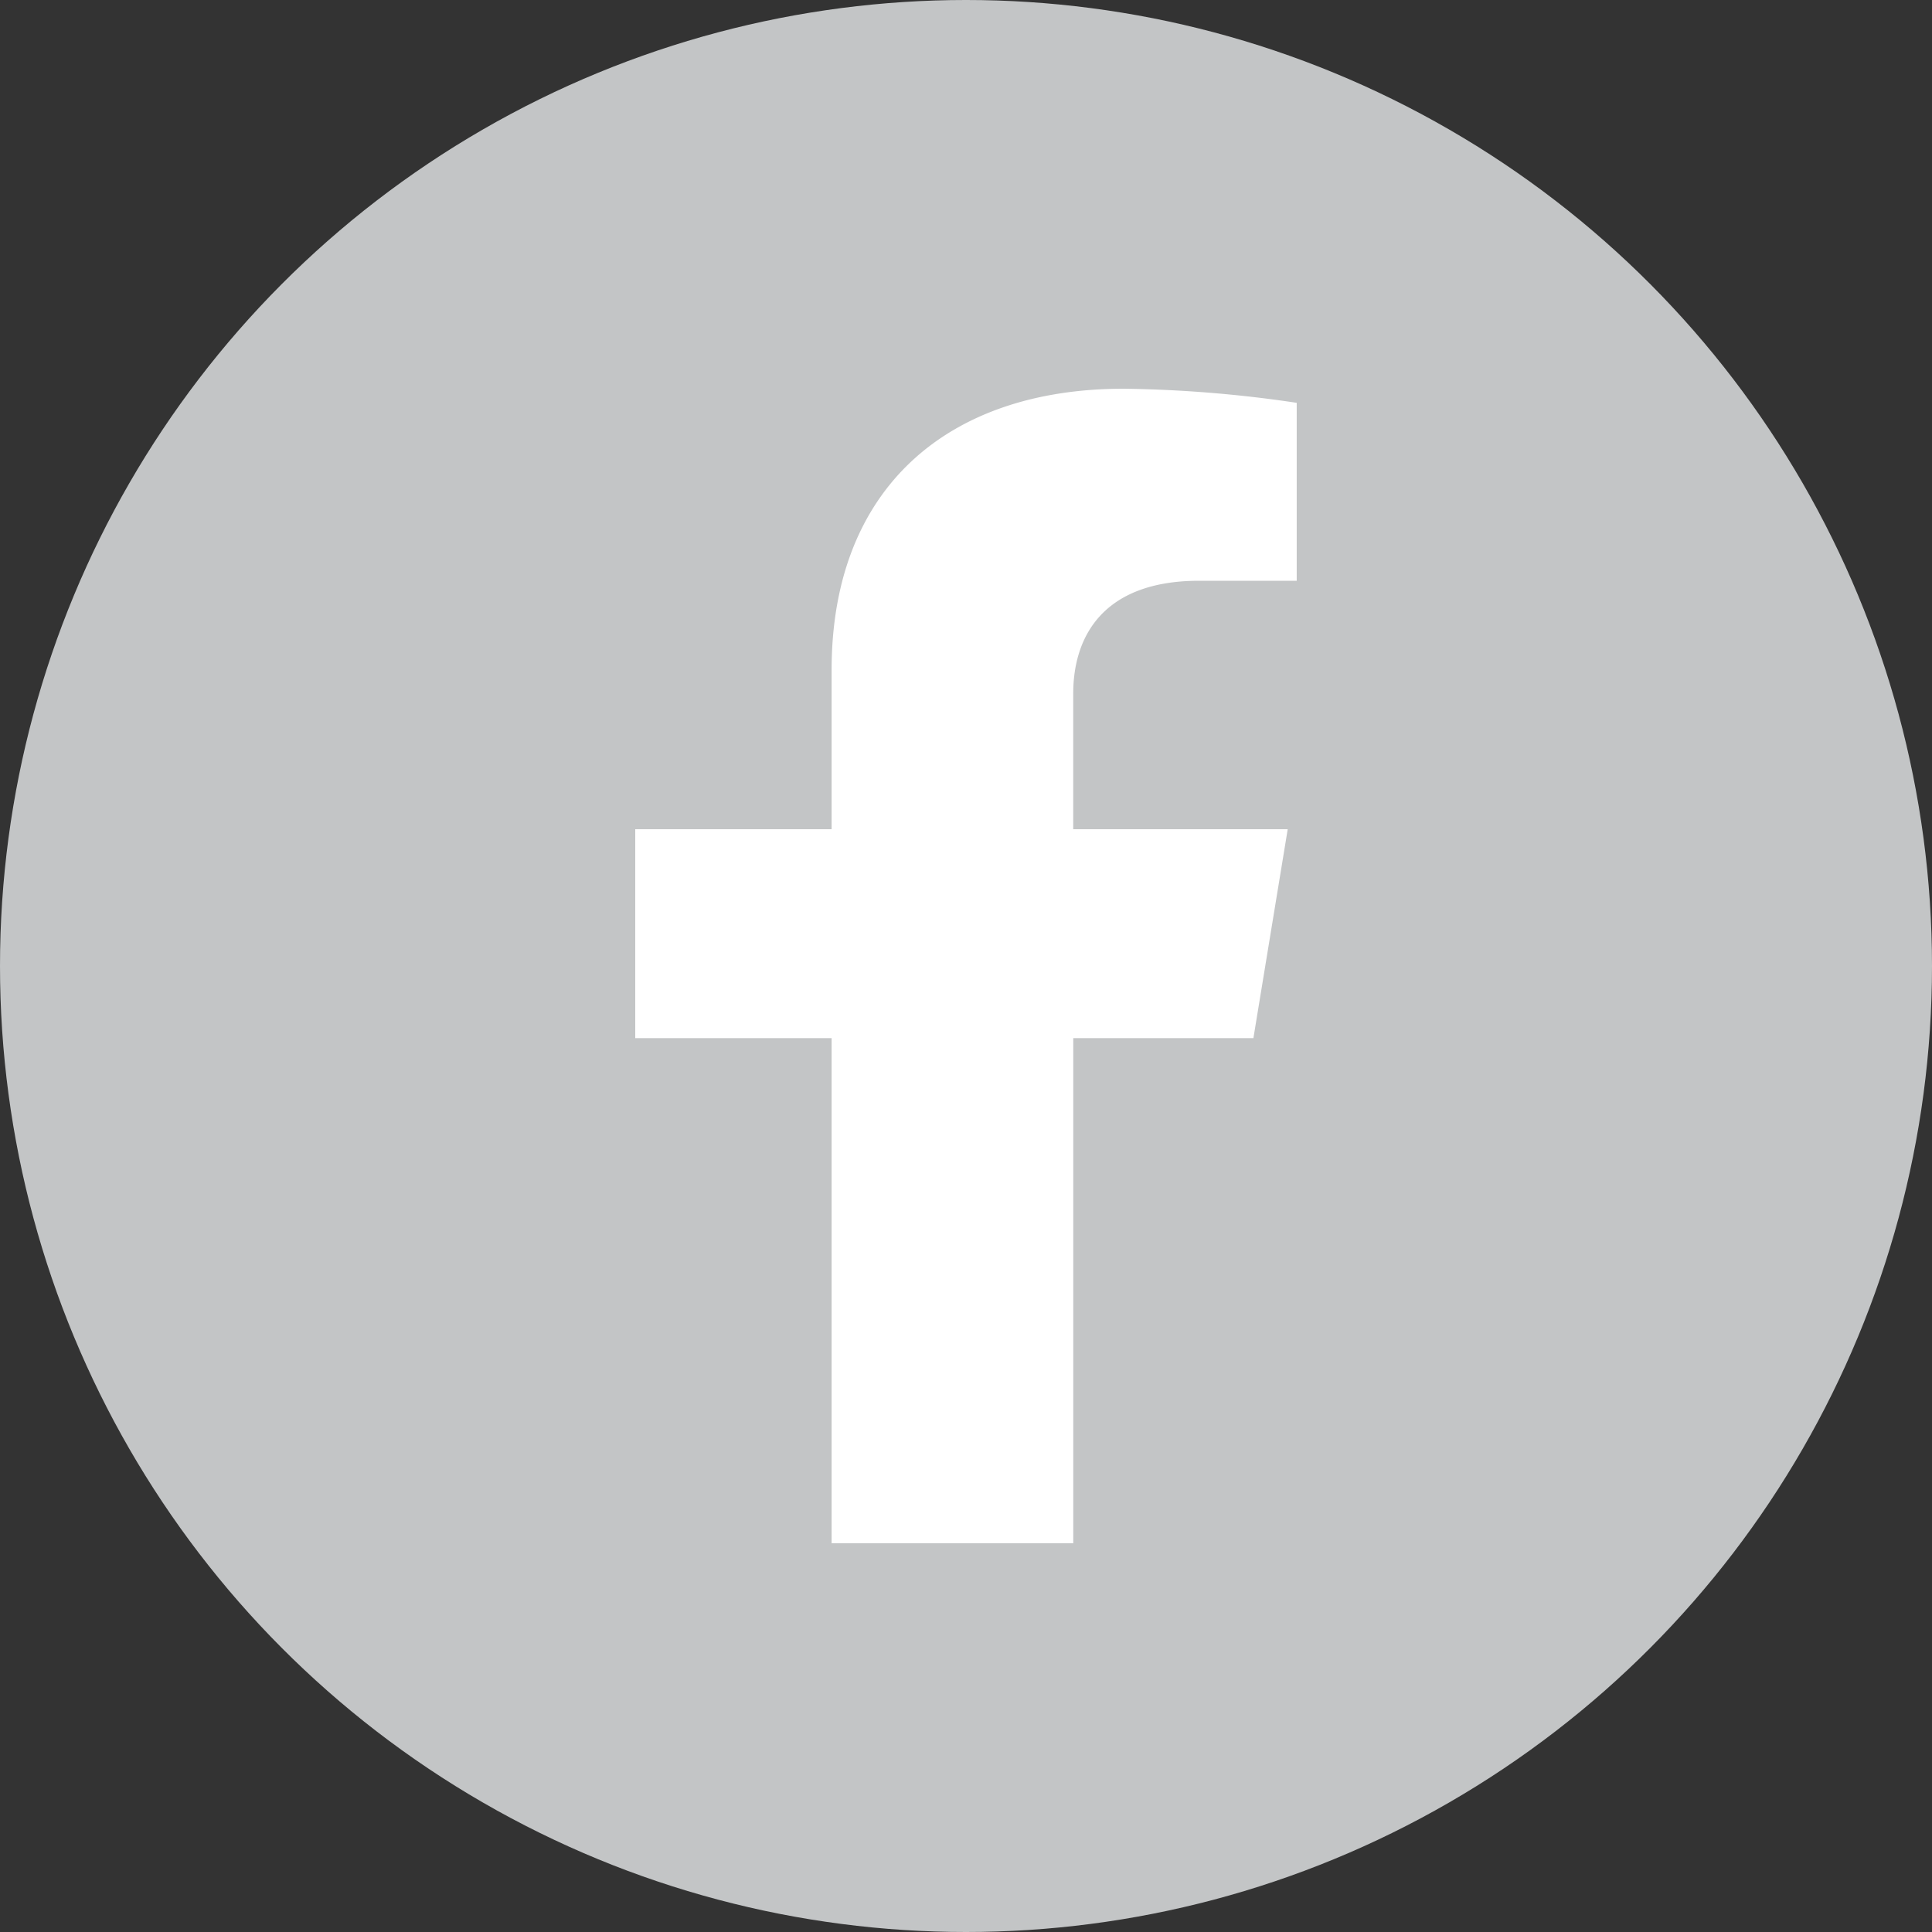
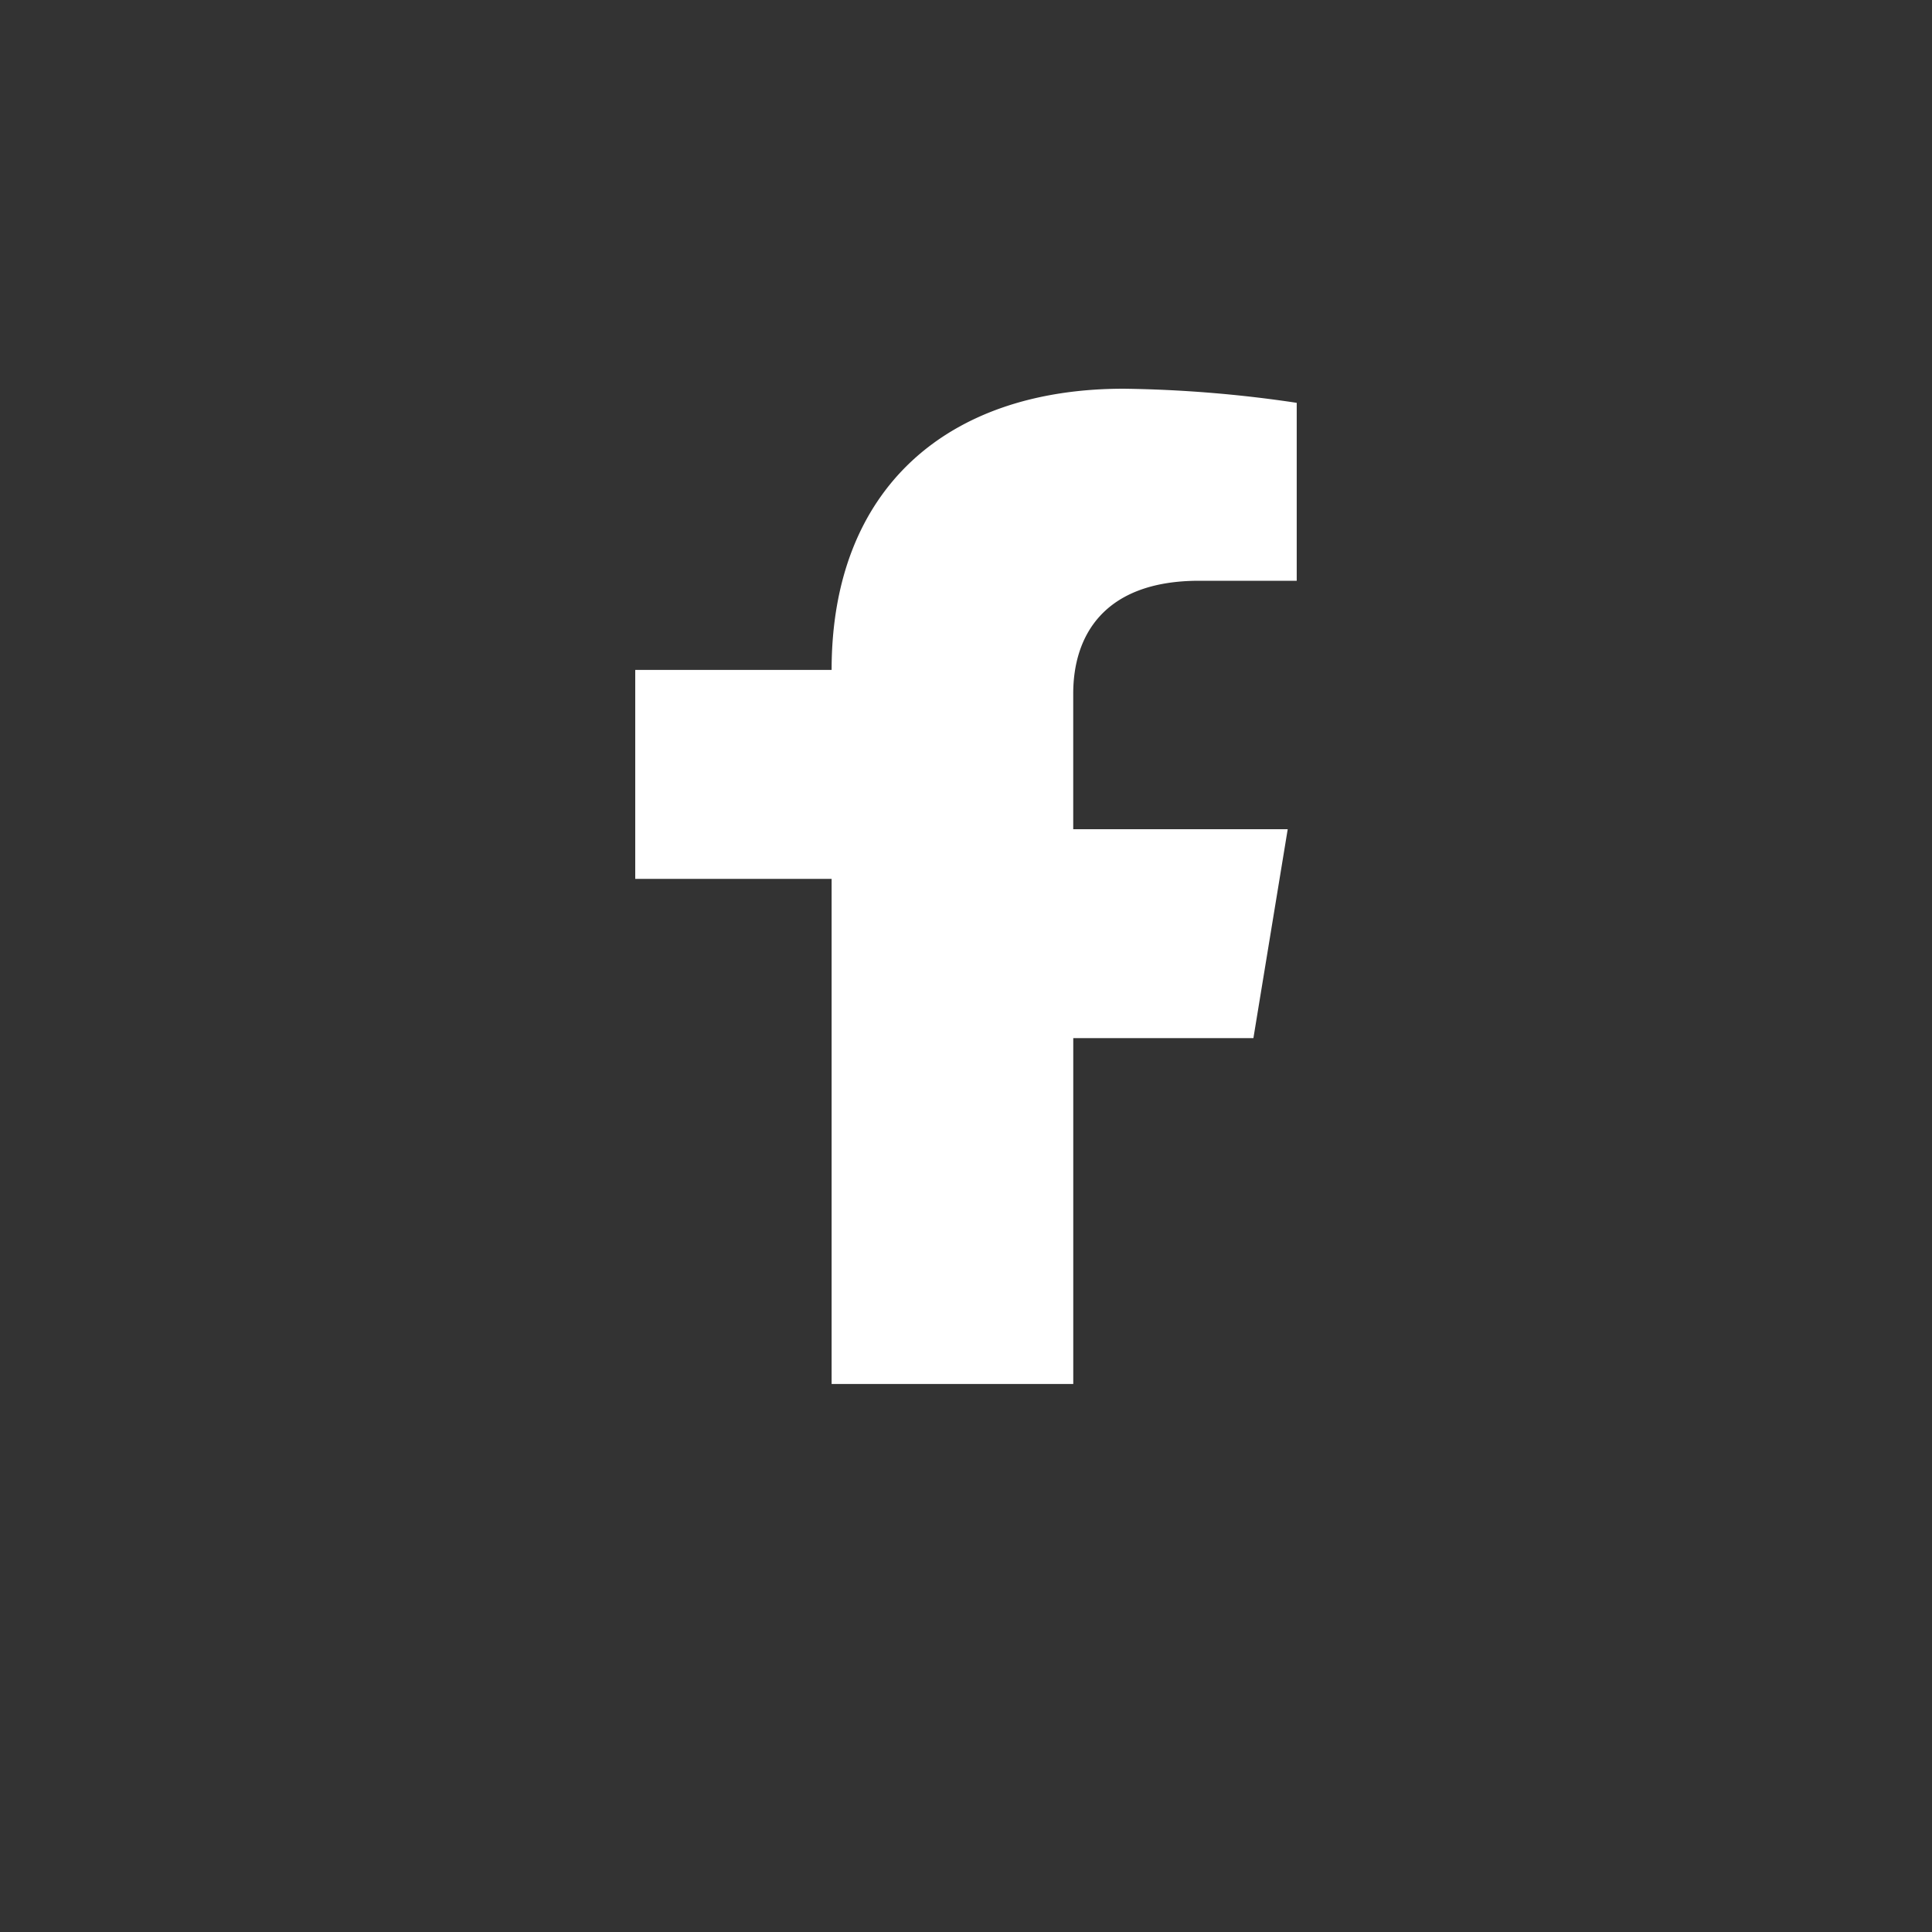
<svg xmlns="http://www.w3.org/2000/svg" width="50" height="50" viewBox="0 0 50 50">
  <rect x="0" y="0" width="50" height="50" fill="#333333" stroke="none" />
  <g data-name="Grupo 8460" transform="translate(-88.628 -814.799)">
-     <circle data-name="Elipse 181" cx="25" cy="25" r="25" transform="translate(88.628 814.799)" style="fill:#c3c5c6" />
-     <path data-name="Icon awesome-facebook-f" d="m17.607 16.807.888-5.407h-5.551V7.891c0-1.479.775-2.921 3.261-2.921h2.523V.365A32.856 32.856 0 0 0 14.249 0C9.678 0 6.691 2.59 6.691 7.278V11.4H1.609v5.407h5.082v13.072h6.254V16.807z" transform="translate(103.459 824.859)" style="fill:#fff" />
+     <path data-name="Icon awesome-facebook-f" d="m17.607 16.807.888-5.407h-5.551V7.891c0-1.479.775-2.921 3.261-2.921h2.523V.365A32.856 32.856 0 0 0 14.249 0C9.678 0 6.691 2.59 6.691 7.278H1.609v5.407h5.082v13.072h6.254V16.807z" transform="translate(103.459 824.859)" style="fill:#fff" />
  </g>
</svg>